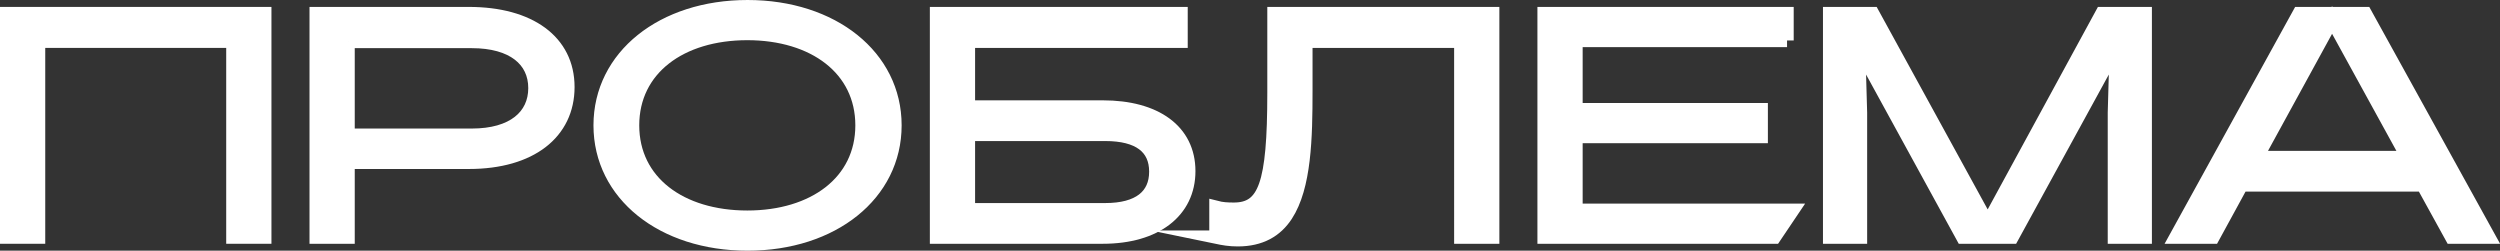
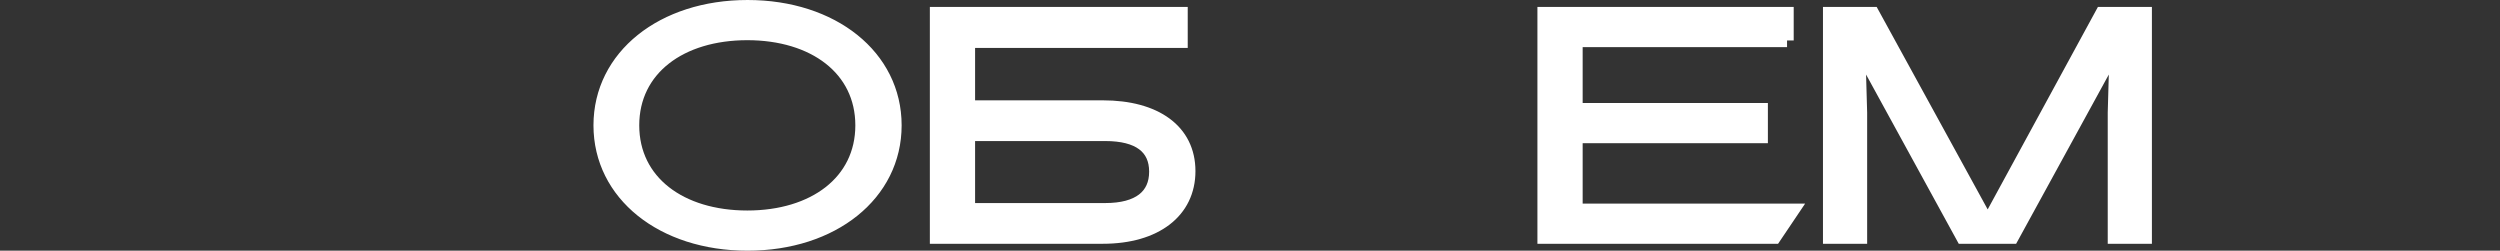
<svg xmlns="http://www.w3.org/2000/svg" id="_Слой_2" data-name="Слой 2" viewBox="0 0 93.94 9.42">
  <rect x="0" y="0" width="93.94" height="9.42" fill="#333333" stroke="none" />
  <defs>
    <style> .cls-1 { fill: #fff; stroke: #fff; stroke-miterlimit: 10; stroke-width: .5px; } </style>
  </defs>
  <g id="_Слой_1-2" data-name="Слой 1">
    <g>
-       <path class="cls-1" d="M9.95.51v8.4h-1.2V1.55H1.45v7.36H.25V.51h9.7Z" />
-       <path class="cls-1" d="M13.08,6.1v2.81h-1.2V.51h5.74c2.28,0,3.72,1.04,3.72,2.76s-1.4,2.83-3.72,2.83h-4.54ZM13.08,1.55v3.53h4.65c1.55,0,2.37-.72,2.37-1.77s-.83-1.75-2.37-1.75h-4.65Z" />
      <path class="cls-1" d="M22.55,4.71c0-2.59,2.34-4.46,5.54-4.46s5.54,1.87,5.54,4.46-2.34,4.46-5.54,4.46-5.54-1.87-5.54-4.46ZM32.39,4.71c0-2.12-1.8-3.45-4.31-3.45s-4.31,1.33-4.31,3.45,1.8,3.45,4.31,3.45,4.31-1.33,4.31-3.45Z" />
      <path class="cls-1" d="M44.38,1.55h-7.99v2.47h5.05c1.98,0,3.23.89,3.23,2.41s-1.25,2.48-3.23,2.48h-6.25V.51h9.19v1.03ZM36.39,5.05v2.83h5.14c1.26,0,1.9-.52,1.9-1.43s-.64-1.4-1.9-1.4h-5.14Z" />
-       <path class="cls-1" d="M45.69,8.91v-1.12c.23.06.44.07.67.07,1.16,0,1.51-.92,1.51-4.37V.51h8.22v8.4h-1.2V1.55h-5.82v1.86c0,1.77-.04,3.61-.74,4.68-.38.58-.96.92-1.82.92-.31,0-.53-.04-.82-.1Z" />
      <path class="cls-1" d="M67.15,1.52h-7.93v2.6h6.96v1.01h-6.96v2.77h8.14l-.68,1.01h-8.66V.51h9.13v1.01Z" />
      <path class="cls-1" d="M69.91,8.91h-1.16V.51h1.62l4.32,7.88,4.29-7.88h1.63v8.4h-1.16v-4.67l.07-2.47-3.91,7.14h-1.86l-3.91-7.14.07,2.47v4.67Z" />
-       <path class="cls-1" d="M91.04,6.95h-6.81l-1.07,1.96h-1.4l4.63-8.4h2.49l4.64,8.4h-1.4l-1.08-1.96ZM84.8,5.92h5.67l-2.84-5.17-2.83,5.17Z" />
    </g>
  </g>
</svg>